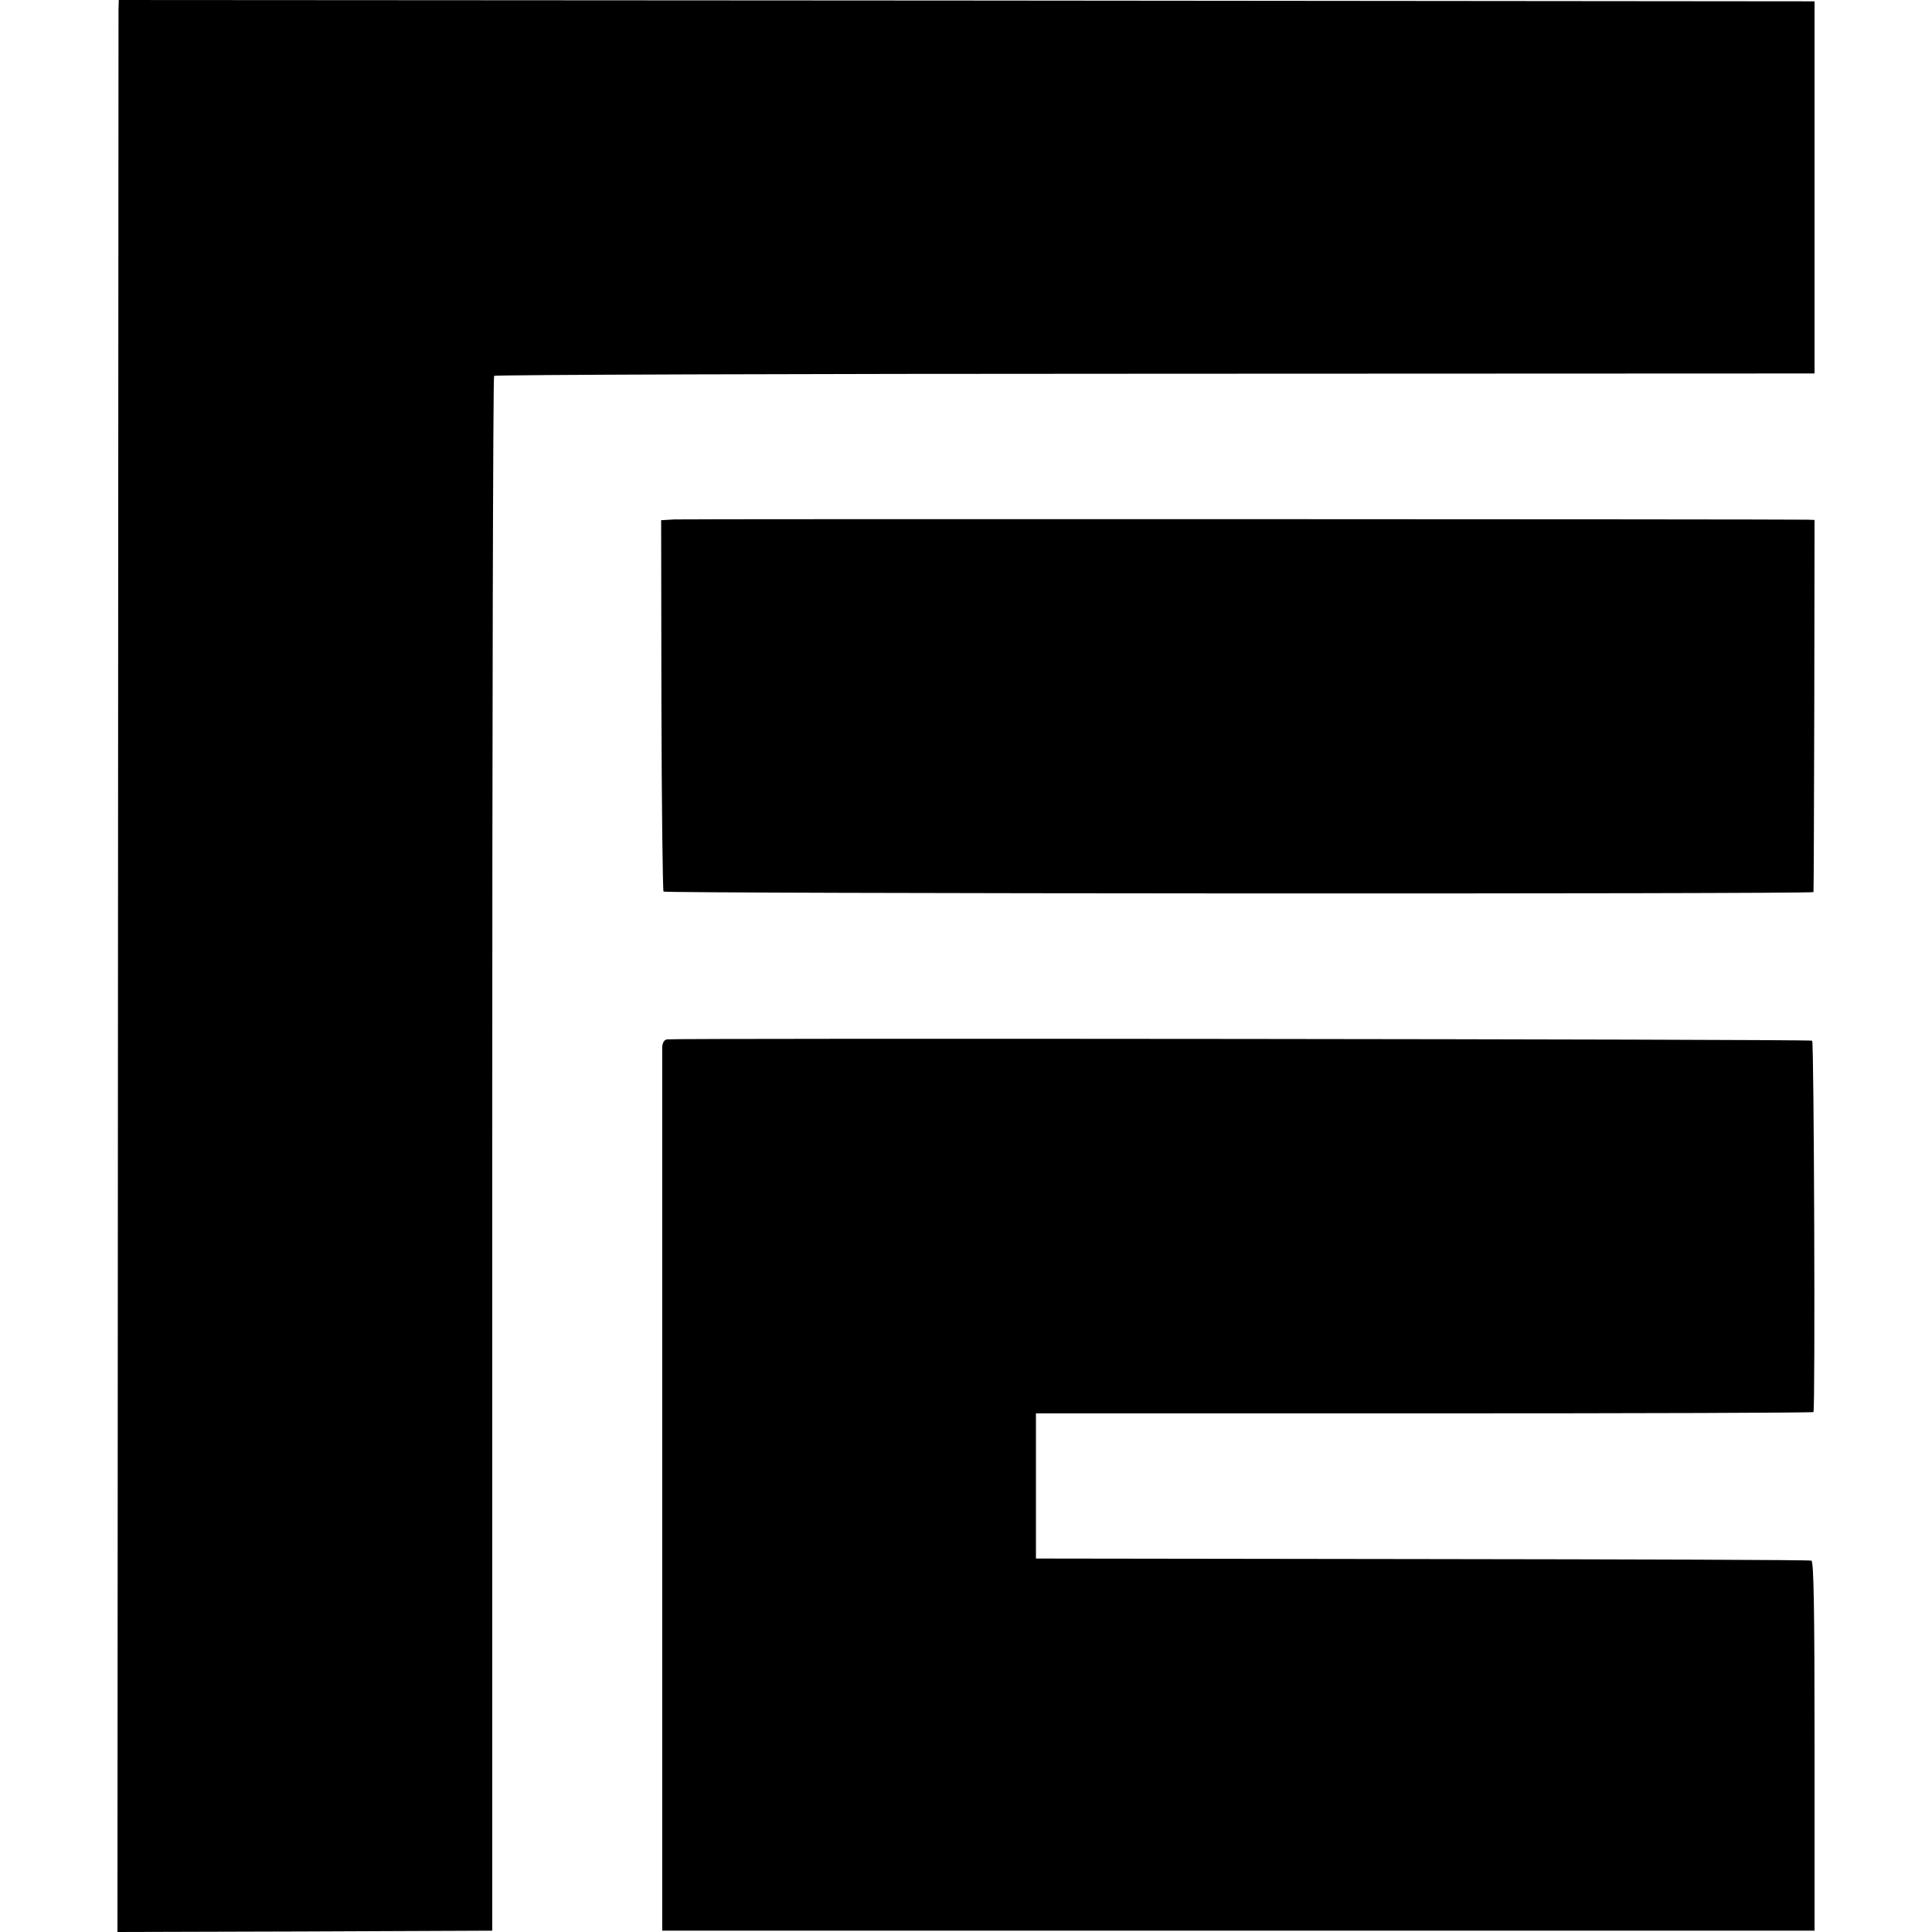
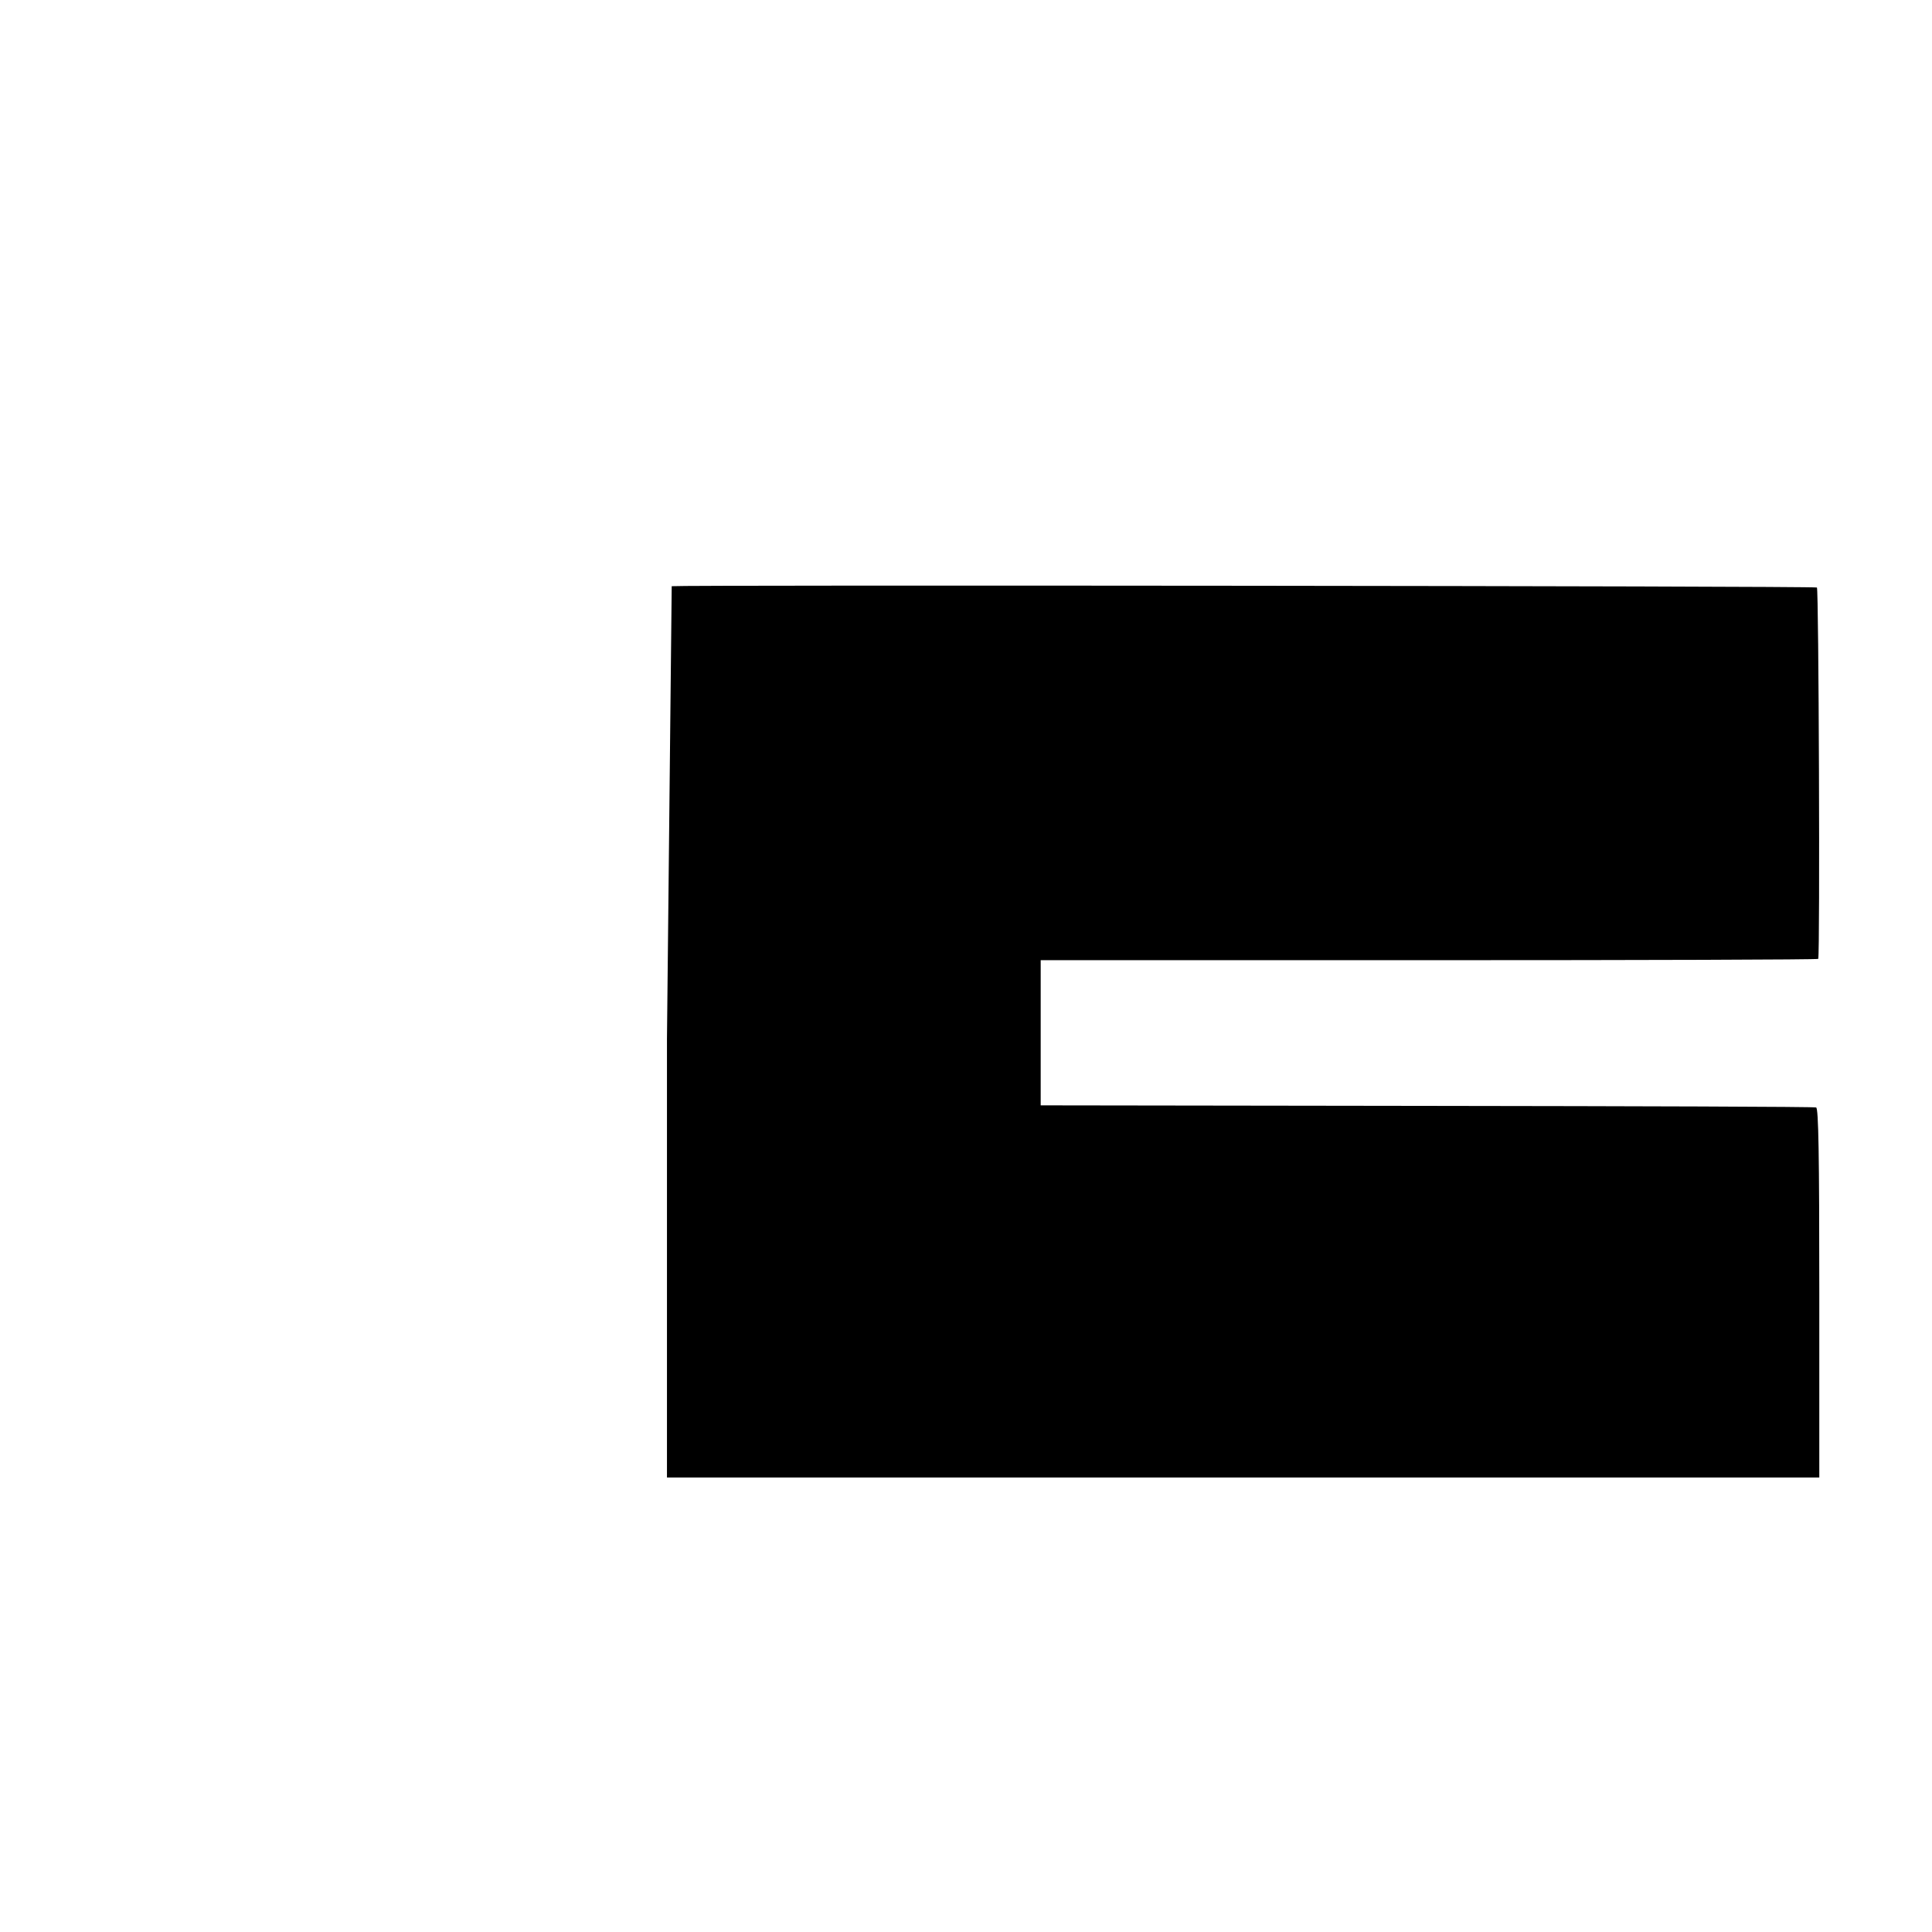
<svg xmlns="http://www.w3.org/2000/svg" version="1.0" width="732pt" height="732pt" viewBox="0 0 732 732" preserveAspectRatio="xMidYMid meet">
  <g transform="translate(0,732) scale(0.1,-0.1)" fill="#000000" stroke="none">
-     <path d="M449 7283 c0 -21 -1 -1668 -2 -3661 l-2 -3622 710 2 710 3 0 2942 c0 1618 3 2945 7 2949 5 4 1132 8 2505 8 l2498 1 0 705 0 705 -3212 3 -3213 2 -1 -37z" />
-     <path d="M2555 5352 l-50 -3 1 -700 c1 -385 5 -703 8 -707 8 -8 4355 -10 4357 -2 1 3 2 321 3 708 l1 702 -25 1 c-98 2 -4256 3 -4295 1z" />
-     <path d="M2527 3382 c-11 -2 -17 -13 -18 -30 0 -15 0 -774 0 -1687 l0 -1660 2183 0 2183 0 0 699 c0 526 -3 700 -12 703 -6 3 -670 5 -1475 6 l-1463 2 0 275 0 275 1472 0 c810 0 1474 2 1474 5 7 27 2 1403 -5 1407 -9 6 -4310 10 -4339 5z" />
+     <path d="M2527 3382 l0 -1660 2183 0 2183 0 0 699 c0 526 -3 700 -12 703 -6 3 -670 5 -1475 6 l-1463 2 0 275 0 275 1472 0 c810 0 1474 2 1474 5 7 27 2 1403 -5 1407 -9 6 -4310 10 -4339 5z" />
  </g>
</svg>